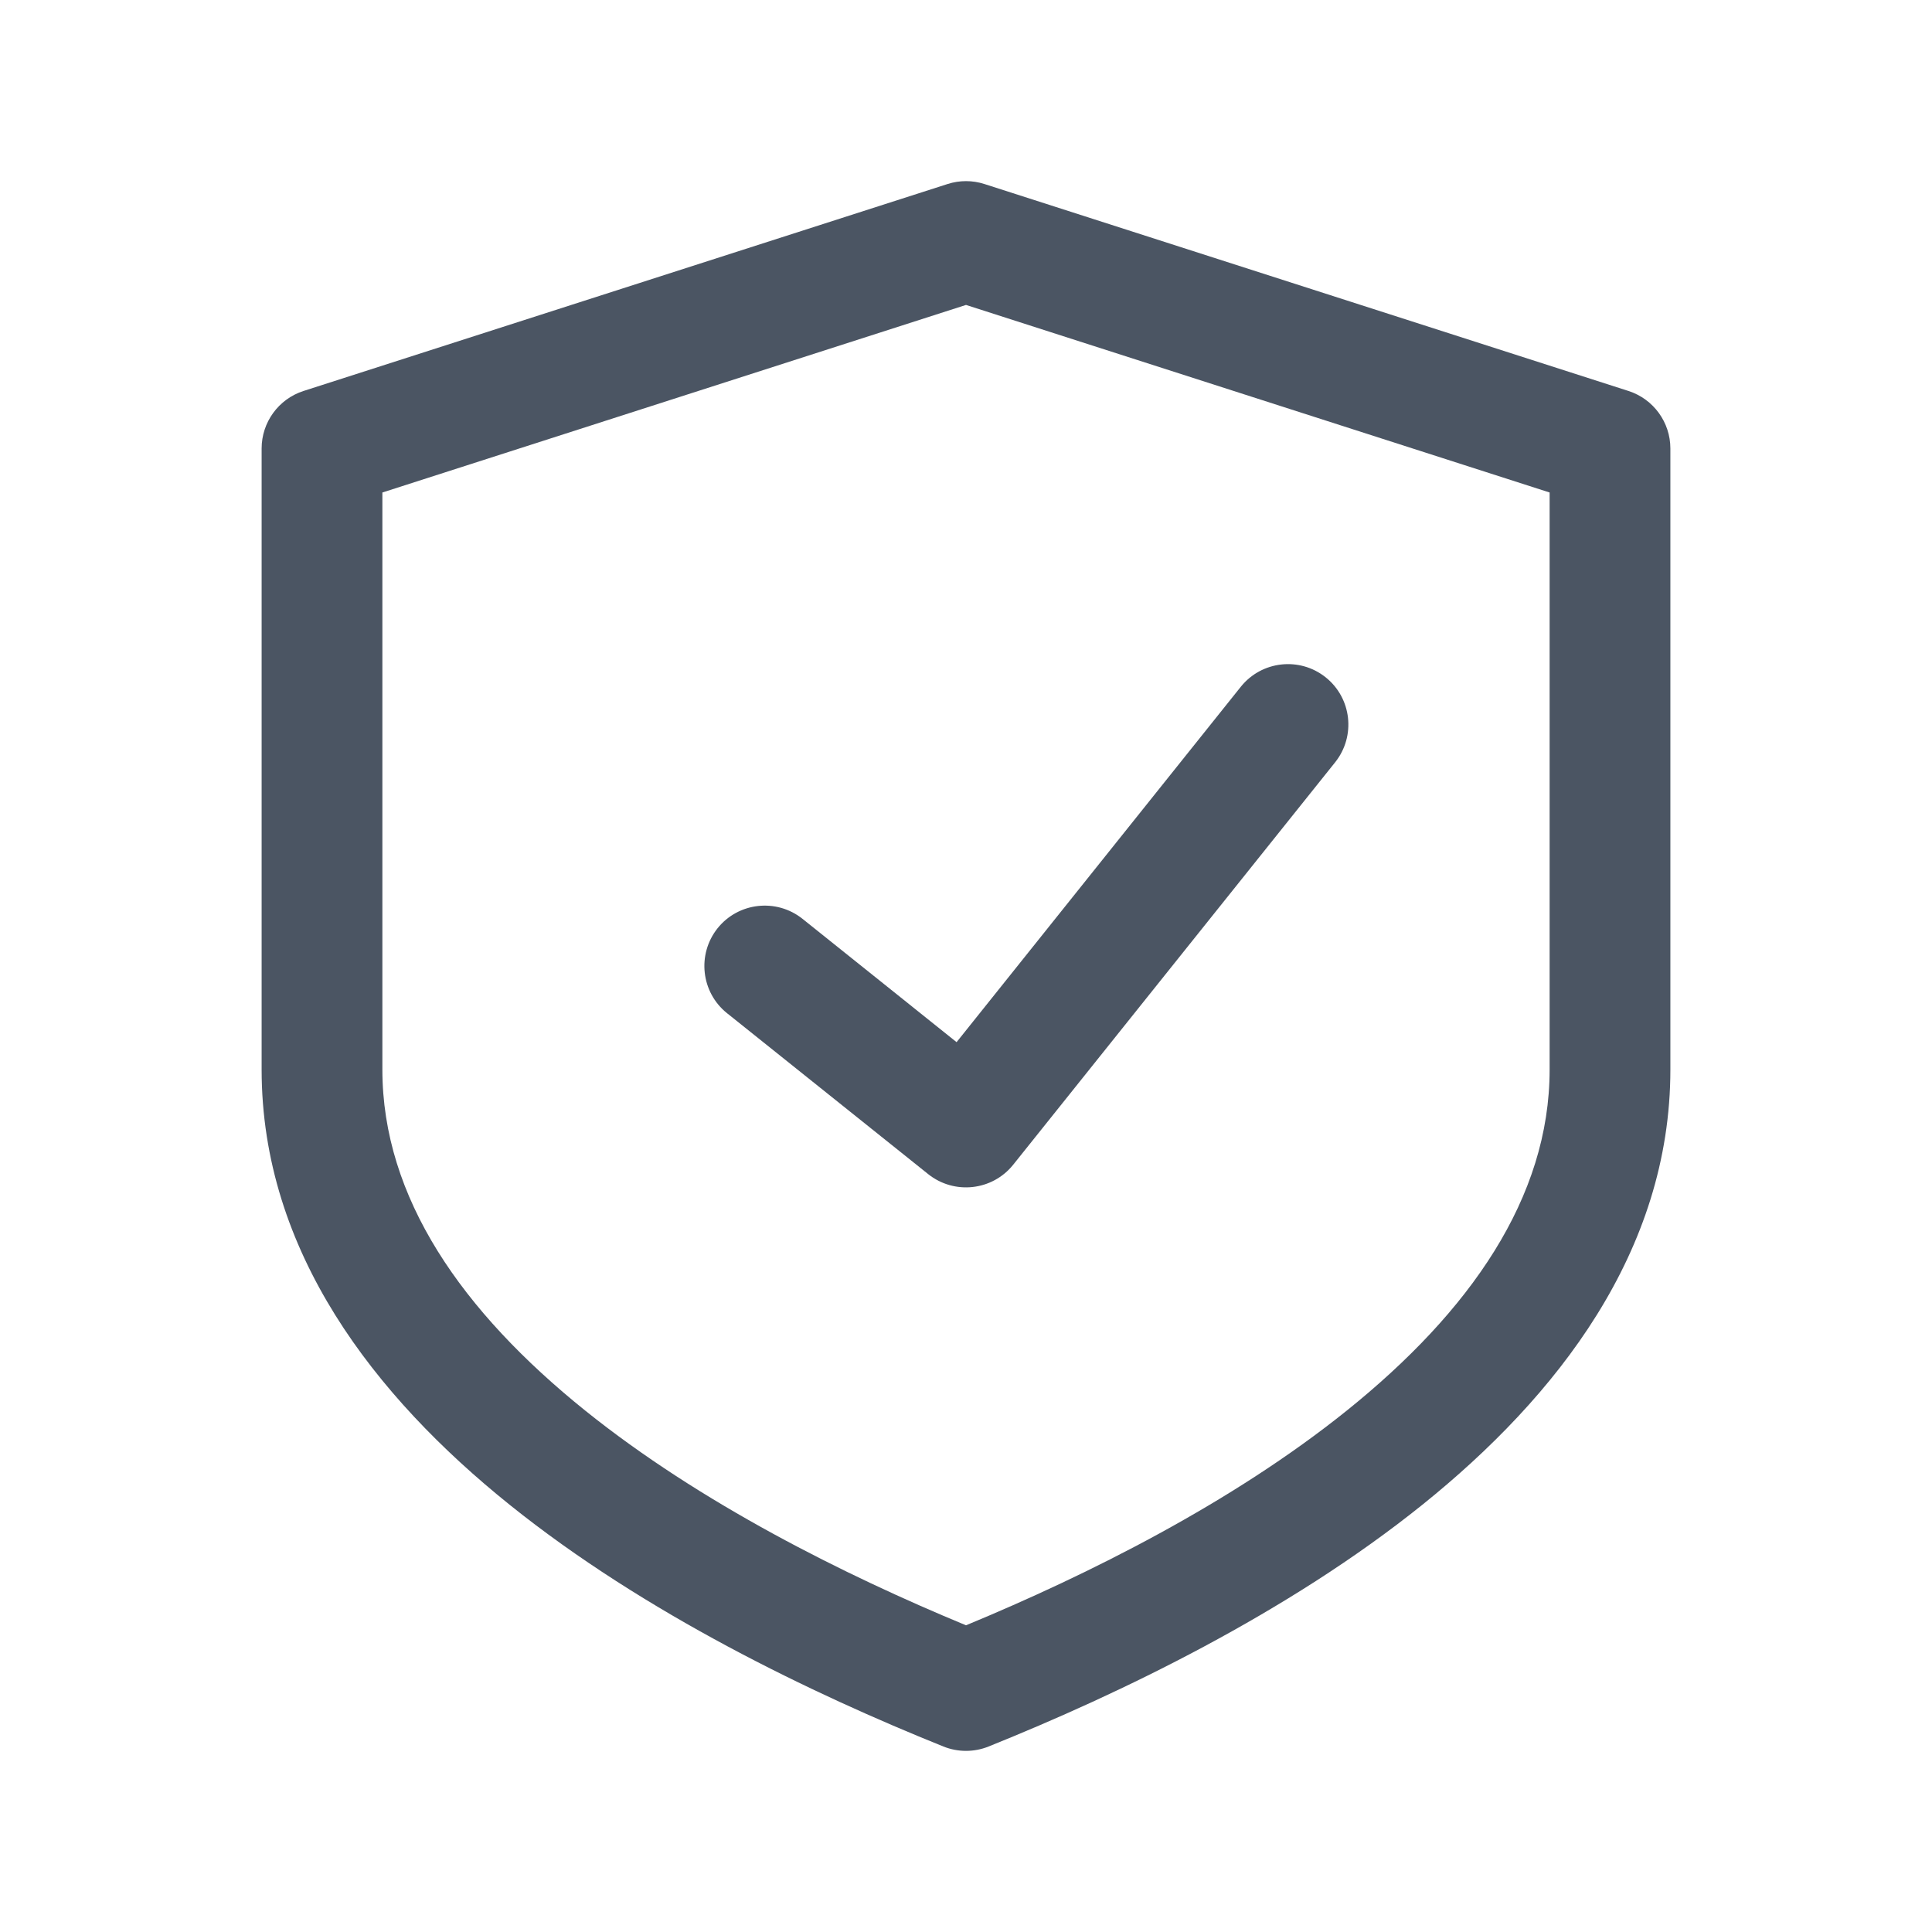
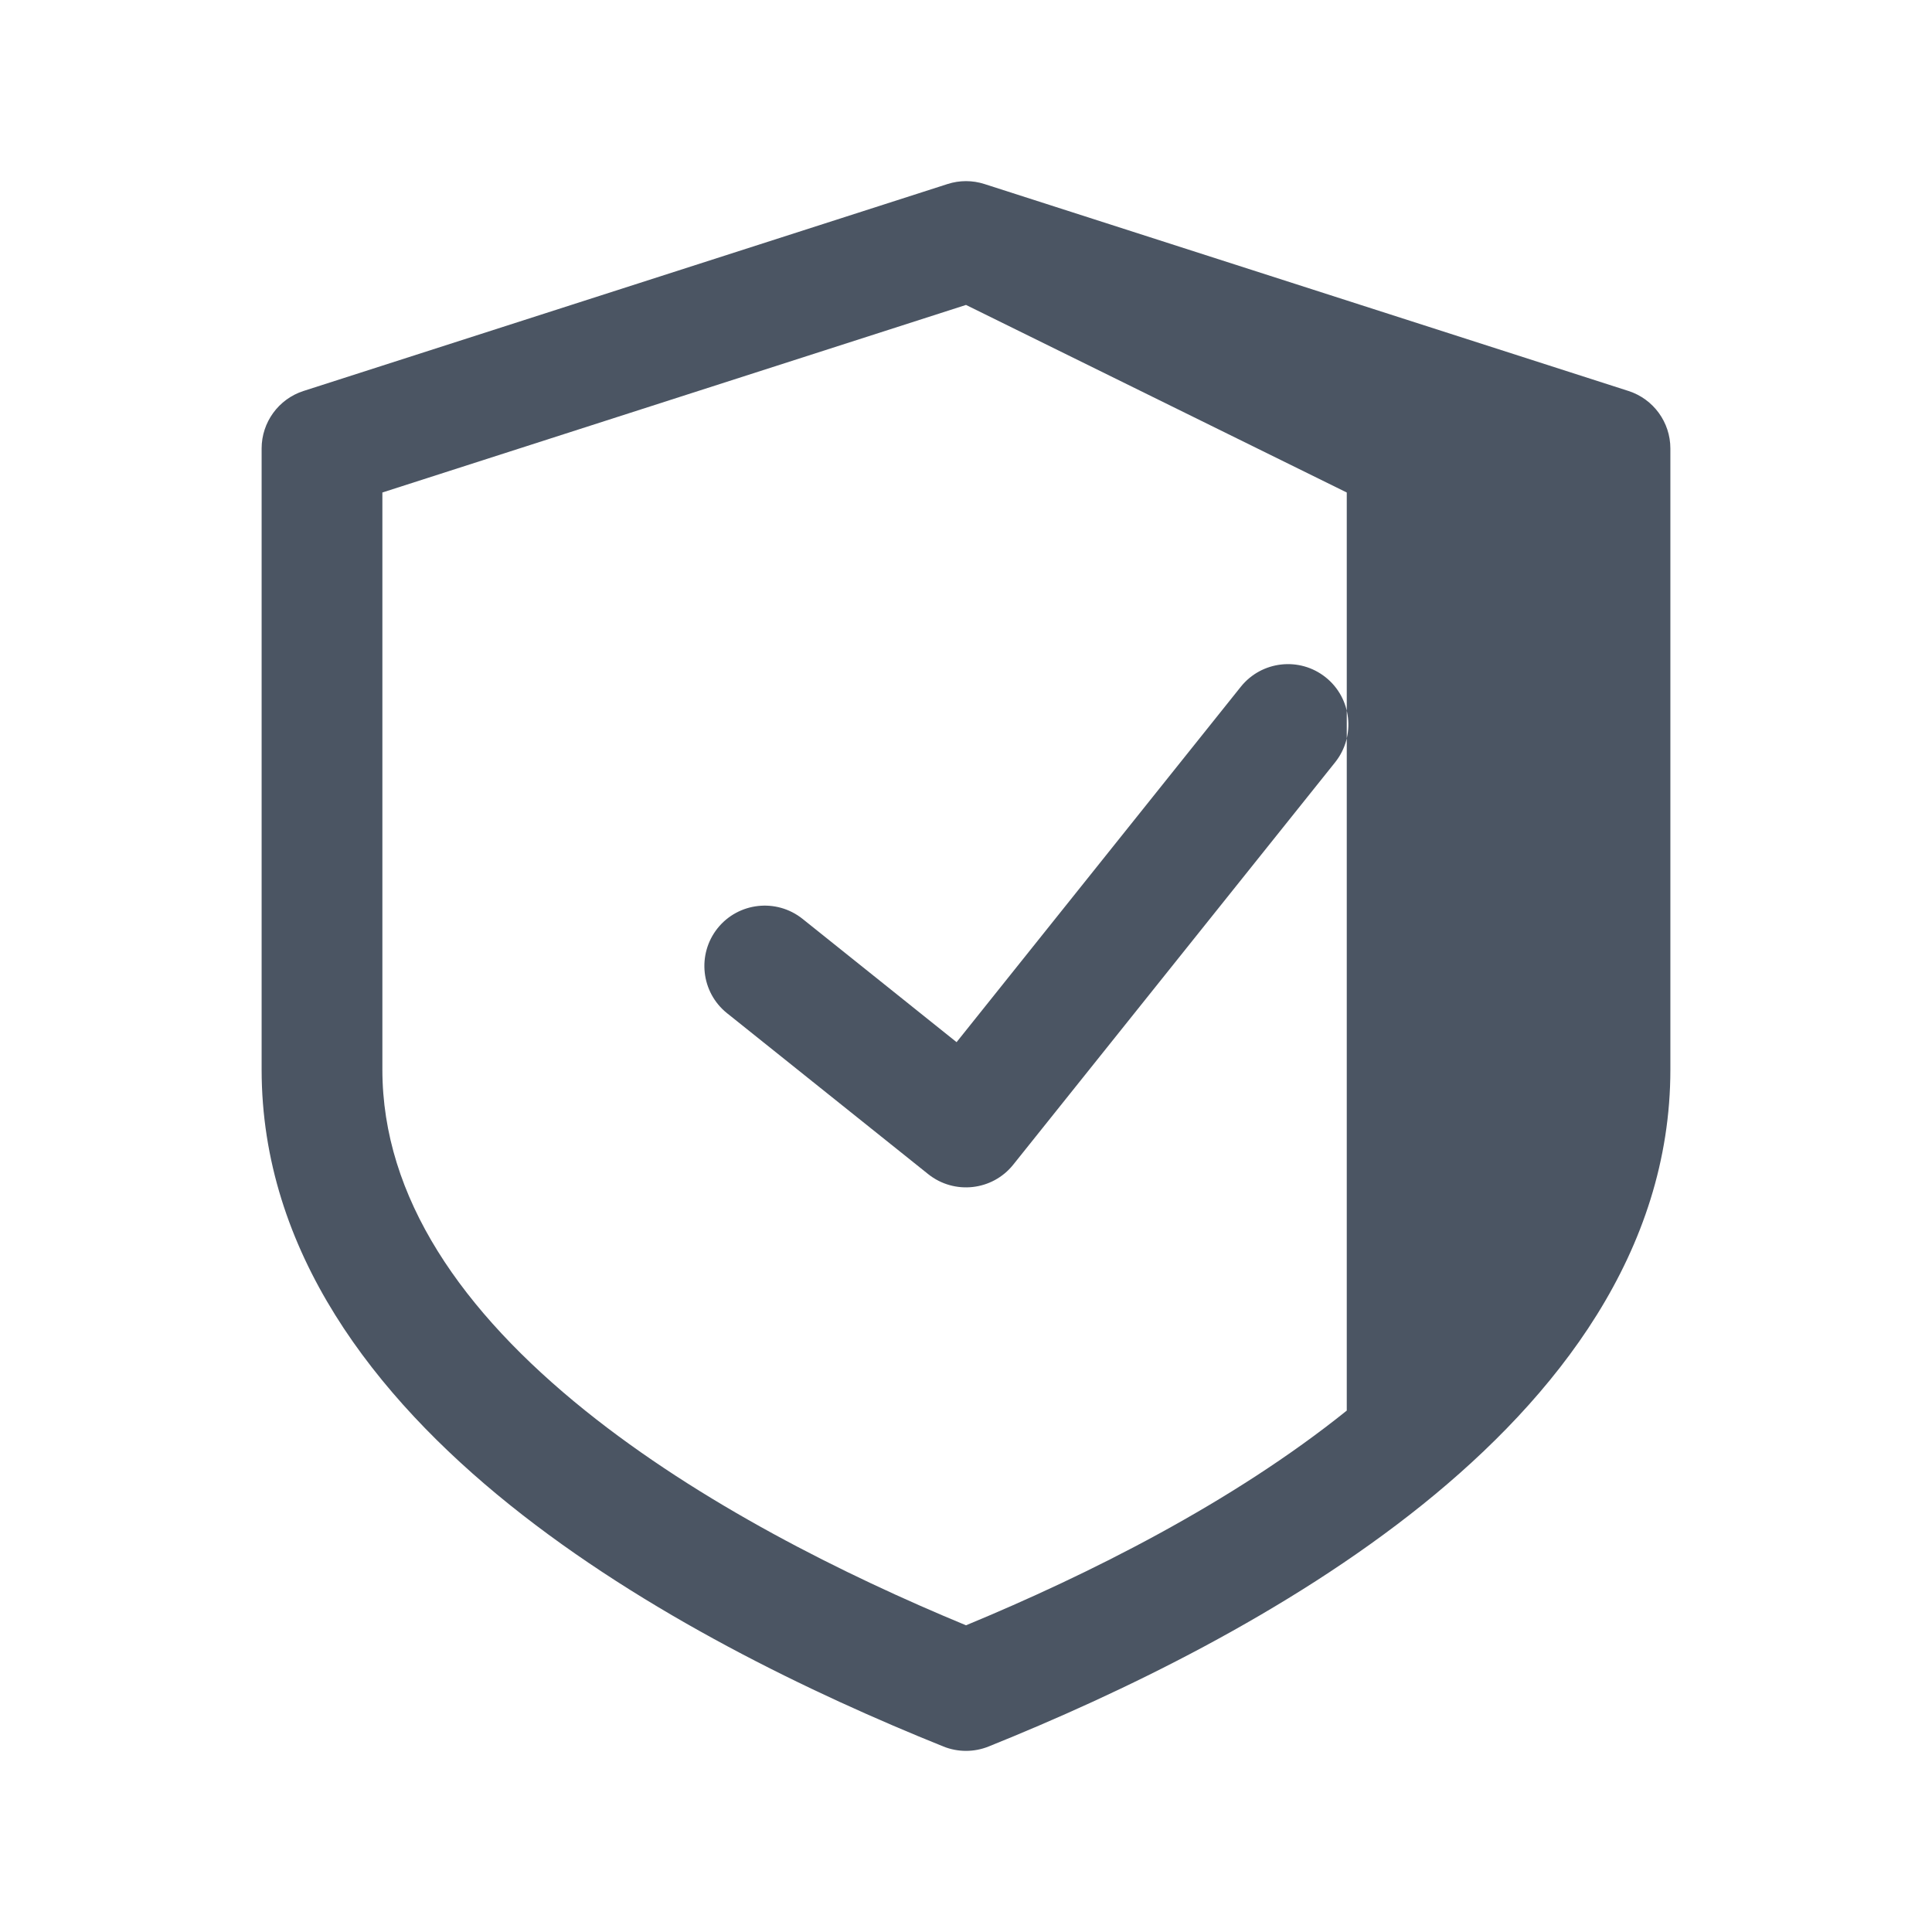
<svg xmlns="http://www.w3.org/2000/svg" fill="none" viewBox="0 0 24 24" height="24" width="24">
-   <path fill="#4B5563" d="M11.771 2.286C11.92 2.238 12.08 2.238 12.229 2.286L20.23 4.857C20.54 4.957 20.75 5.246 20.75 5.571V13.286C20.75 15.549 19.341 17.348 17.67 18.692C15.986 20.045 13.908 21.041 12.28 21.696C12.1 21.768 11.9 21.768 11.72 21.696C10.092 21.041 8.014 20.045 6.33 18.692C4.658 17.348 3.25 15.549 3.25 13.286V5.571C3.25 5.246 3.46 4.957 3.77 4.857L11.771 2.286ZM4.75 6.118V13.286C4.75 14.88 5.742 16.294 7.27 17.523C8.697 18.67 10.485 19.563 12 20.19C13.515 19.563 15.303 18.67 16.73 17.523C18.259 16.294 19.25 14.88 19.25 13.286V6.118L12 3.788L4.75 6.118ZM16.468 8.414C16.792 8.673 16.844 9.145 16.586 9.469L12.586 14.469C12.327 14.792 11.855 14.844 11.531 14.586L9.031 12.586C8.708 12.327 8.656 11.855 8.914 11.531C9.173 11.208 9.645 11.156 9.969 11.414L11.883 12.946L15.414 8.531C15.673 8.208 16.145 8.156 16.468 8.414Z" clip-rule="evenodd" fill-rule="evenodd" />
+   <path fill="#4B5563" d="M11.771 2.286C11.92 2.238 12.08 2.238 12.229 2.286L20.23 4.857C20.54 4.957 20.75 5.246 20.75 5.571V13.286C20.75 15.549 19.341 17.348 17.67 18.692C15.986 20.045 13.908 21.041 12.28 21.696C12.1 21.768 11.9 21.768 11.72 21.696C10.092 21.041 8.014 20.045 6.33 18.692C4.658 17.348 3.25 15.549 3.25 13.286V5.571C3.25 5.246 3.46 4.957 3.77 4.857L11.771 2.286ZM4.75 6.118V13.286C4.75 14.88 5.742 16.294 7.27 17.523C8.697 18.67 10.485 19.563 12 20.19C13.515 19.563 15.303 18.67 16.73 17.523V6.118L12 3.788L4.75 6.118ZM16.468 8.414C16.792 8.673 16.844 9.145 16.586 9.469L12.586 14.469C12.327 14.792 11.855 14.844 11.531 14.586L9.031 12.586C8.708 12.327 8.656 11.855 8.914 11.531C9.173 11.208 9.645 11.156 9.969 11.414L11.883 12.946L15.414 8.531C15.673 8.208 16.145 8.156 16.468 8.414Z" clip-rule="evenodd" fill-rule="evenodd" />
</svg>